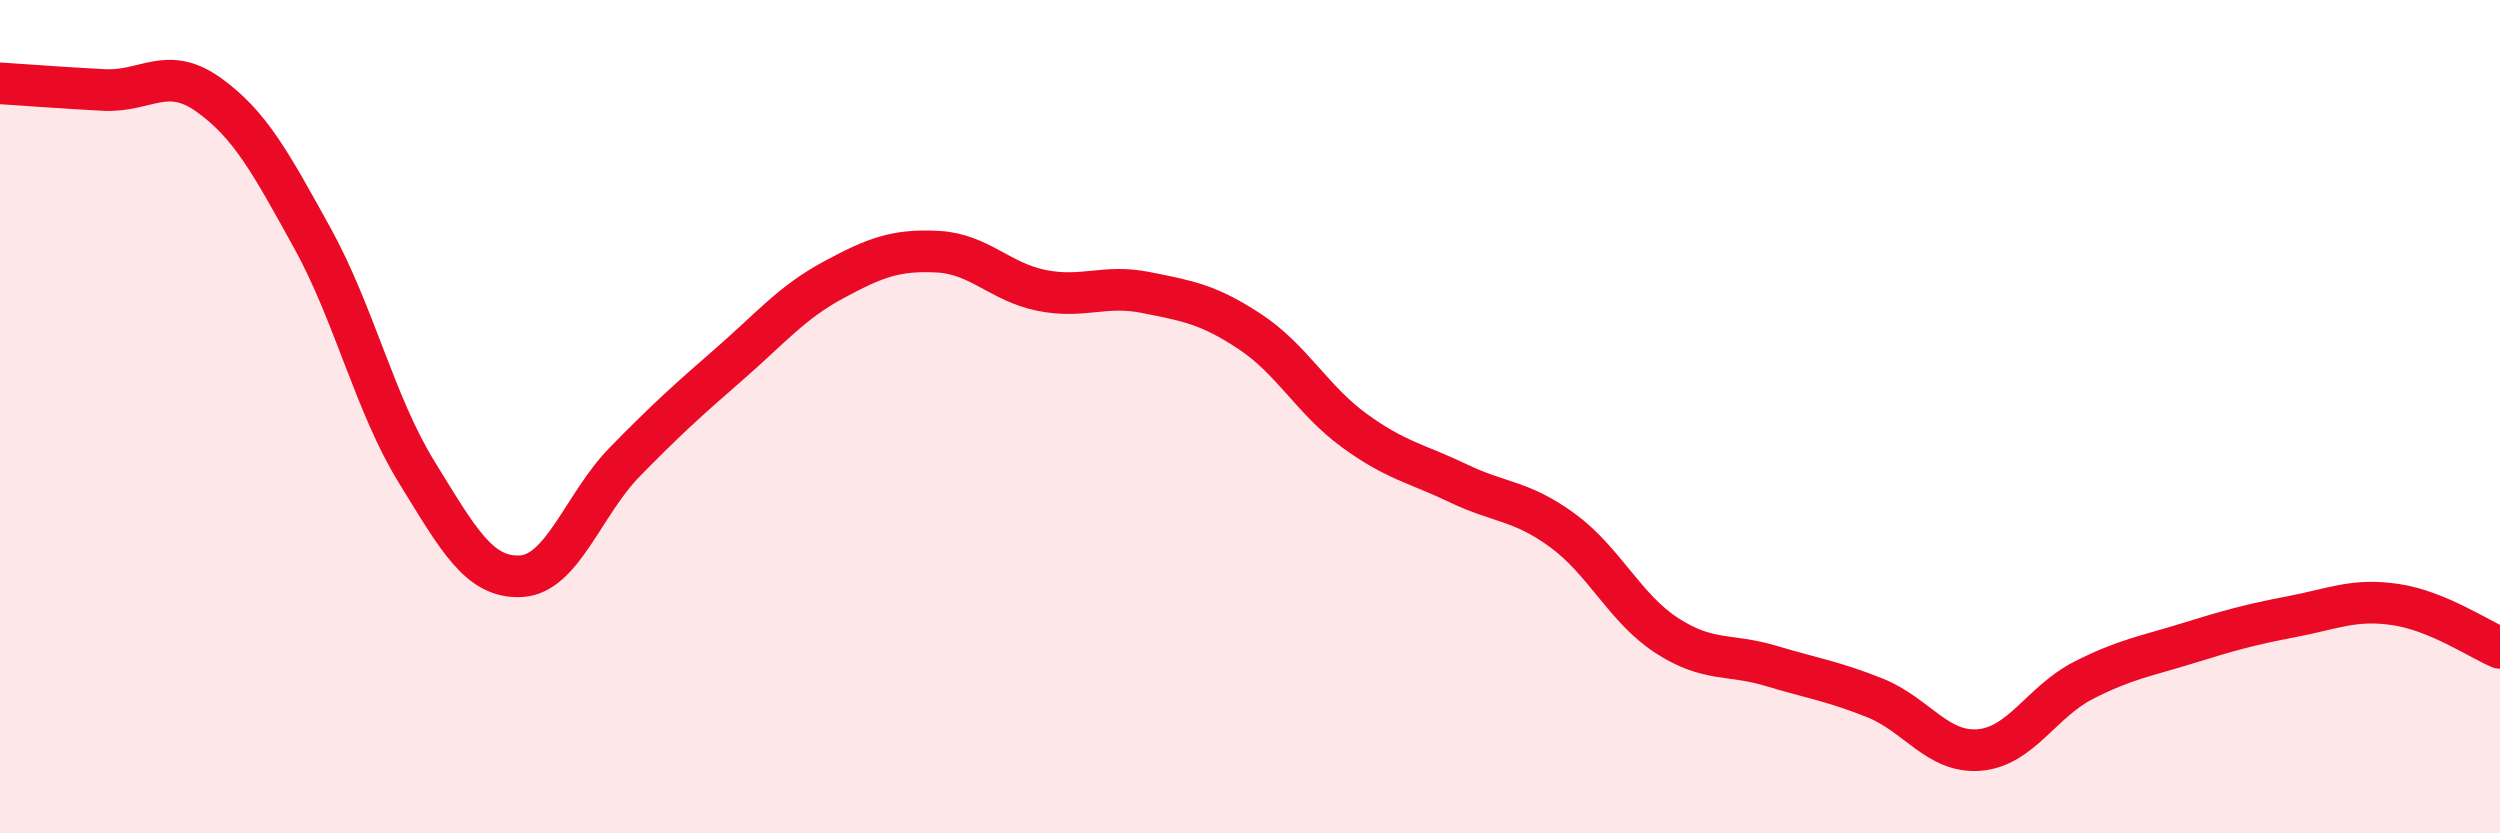
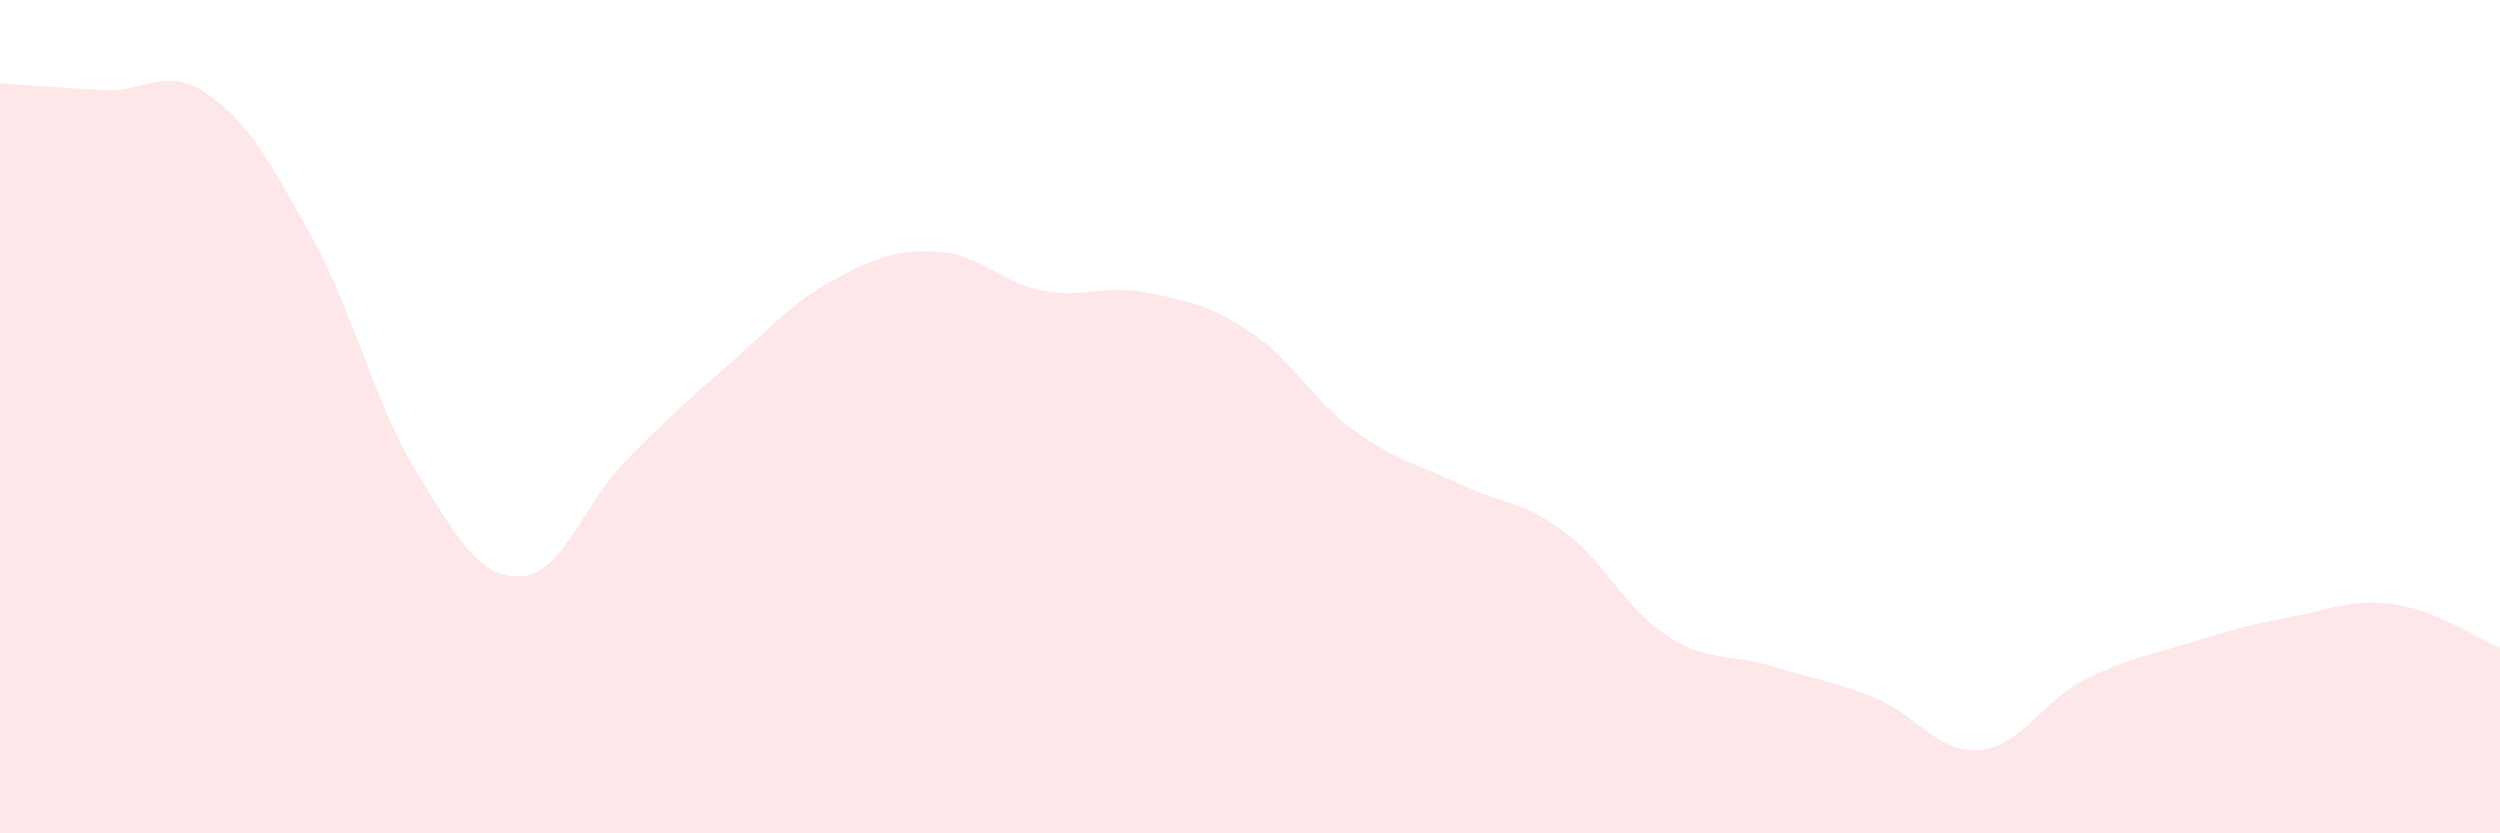
<svg xmlns="http://www.w3.org/2000/svg" width="60" height="20" viewBox="0 0 60 20">
  <path d="M 0,2 C 0.5,2.03 1.5,2.11 2.5,2.16 C 3.5,2.21 4,1.56 5,2.27 C 6,2.98 6.5,3.91 7.5,5.72 C 8.5,7.53 9,9.71 10,11.33 C 11,12.95 11.5,13.88 12.5,13.83 C 13.5,13.78 14,12.1 15,11.08 C 16,10.06 16.5,9.61 17.5,8.74 C 18.5,7.87 19,7.26 20,6.72 C 21,6.18 21.5,5.99 22.5,6.04 C 23.5,6.09 24,6.77 25,6.97 C 26,7.17 26.5,6.82 27.5,7.02 C 28.5,7.22 29,7.3 30,7.96 C 31,8.62 31.5,9.6 32.5,10.33 C 33.5,11.06 34,11.12 35,11.6 C 36,12.08 36.5,12 37.5,12.73 C 38.5,13.46 39,14.6 40,15.25 C 41,15.9 41.5,15.68 42.5,15.98 C 43.5,16.28 44,16.35 45,16.75 C 46,17.15 46.5,18.08 47.5,18 C 48.5,17.92 49,16.84 50,16.33 C 51,15.82 51.5,15.75 52.5,15.44 C 53.5,15.13 54,14.99 55,14.8 C 56,14.61 56.5,14.36 57.5,14.51 C 58.5,14.66 59.5,15.34 60,15.55L60 20L0 20Z" fill="#EB0A25" opacity="0.1" stroke-linecap="round" stroke-linejoin="round" />
-   <path d="M 0,2 C 0.5,2.03 1.5,2.11 2.5,2.16 C 3.5,2.21 4,1.56 5,2.27 C 6,2.98 6.5,3.91 7.5,5.72 C 8.5,7.53 9,9.71 10,11.33 C 11,12.95 11.5,13.88 12.5,13.83 C 13.5,13.78 14,12.1 15,11.08 C 16,10.06 16.5,9.61 17.5,8.74 C 18.5,7.87 19,7.26 20,6.72 C 21,6.18 21.5,5.99 22.5,6.04 C 23.5,6.09 24,6.77 25,6.97 C 26,7.17 26.5,6.82 27.5,7.02 C 28.5,7.22 29,7.3 30,7.96 C 31,8.62 31.5,9.6 32.5,10.33 C 33.5,11.06 34,11.12 35,11.6 C 36,12.08 36.5,12 37.5,12.73 C 38.5,13.46 39,14.6 40,15.25 C 41,15.9 41.5,15.68 42.5,15.98 C 43.5,16.28 44,16.35 45,16.75 C 46,17.15 46.5,18.08 47.5,18 C 48.5,17.92 49,16.84 50,16.33 C 51,15.82 51.5,15.75 52.5,15.44 C 53.5,15.13 54,14.99 55,14.8 C 56,14.61 56.5,14.36 57.5,14.51 C 58.5,14.66 59.5,15.34 60,15.55" stroke="#EB0A25" stroke-width="1" fill="none" stroke-linecap="round" stroke-linejoin="round" />
</svg>